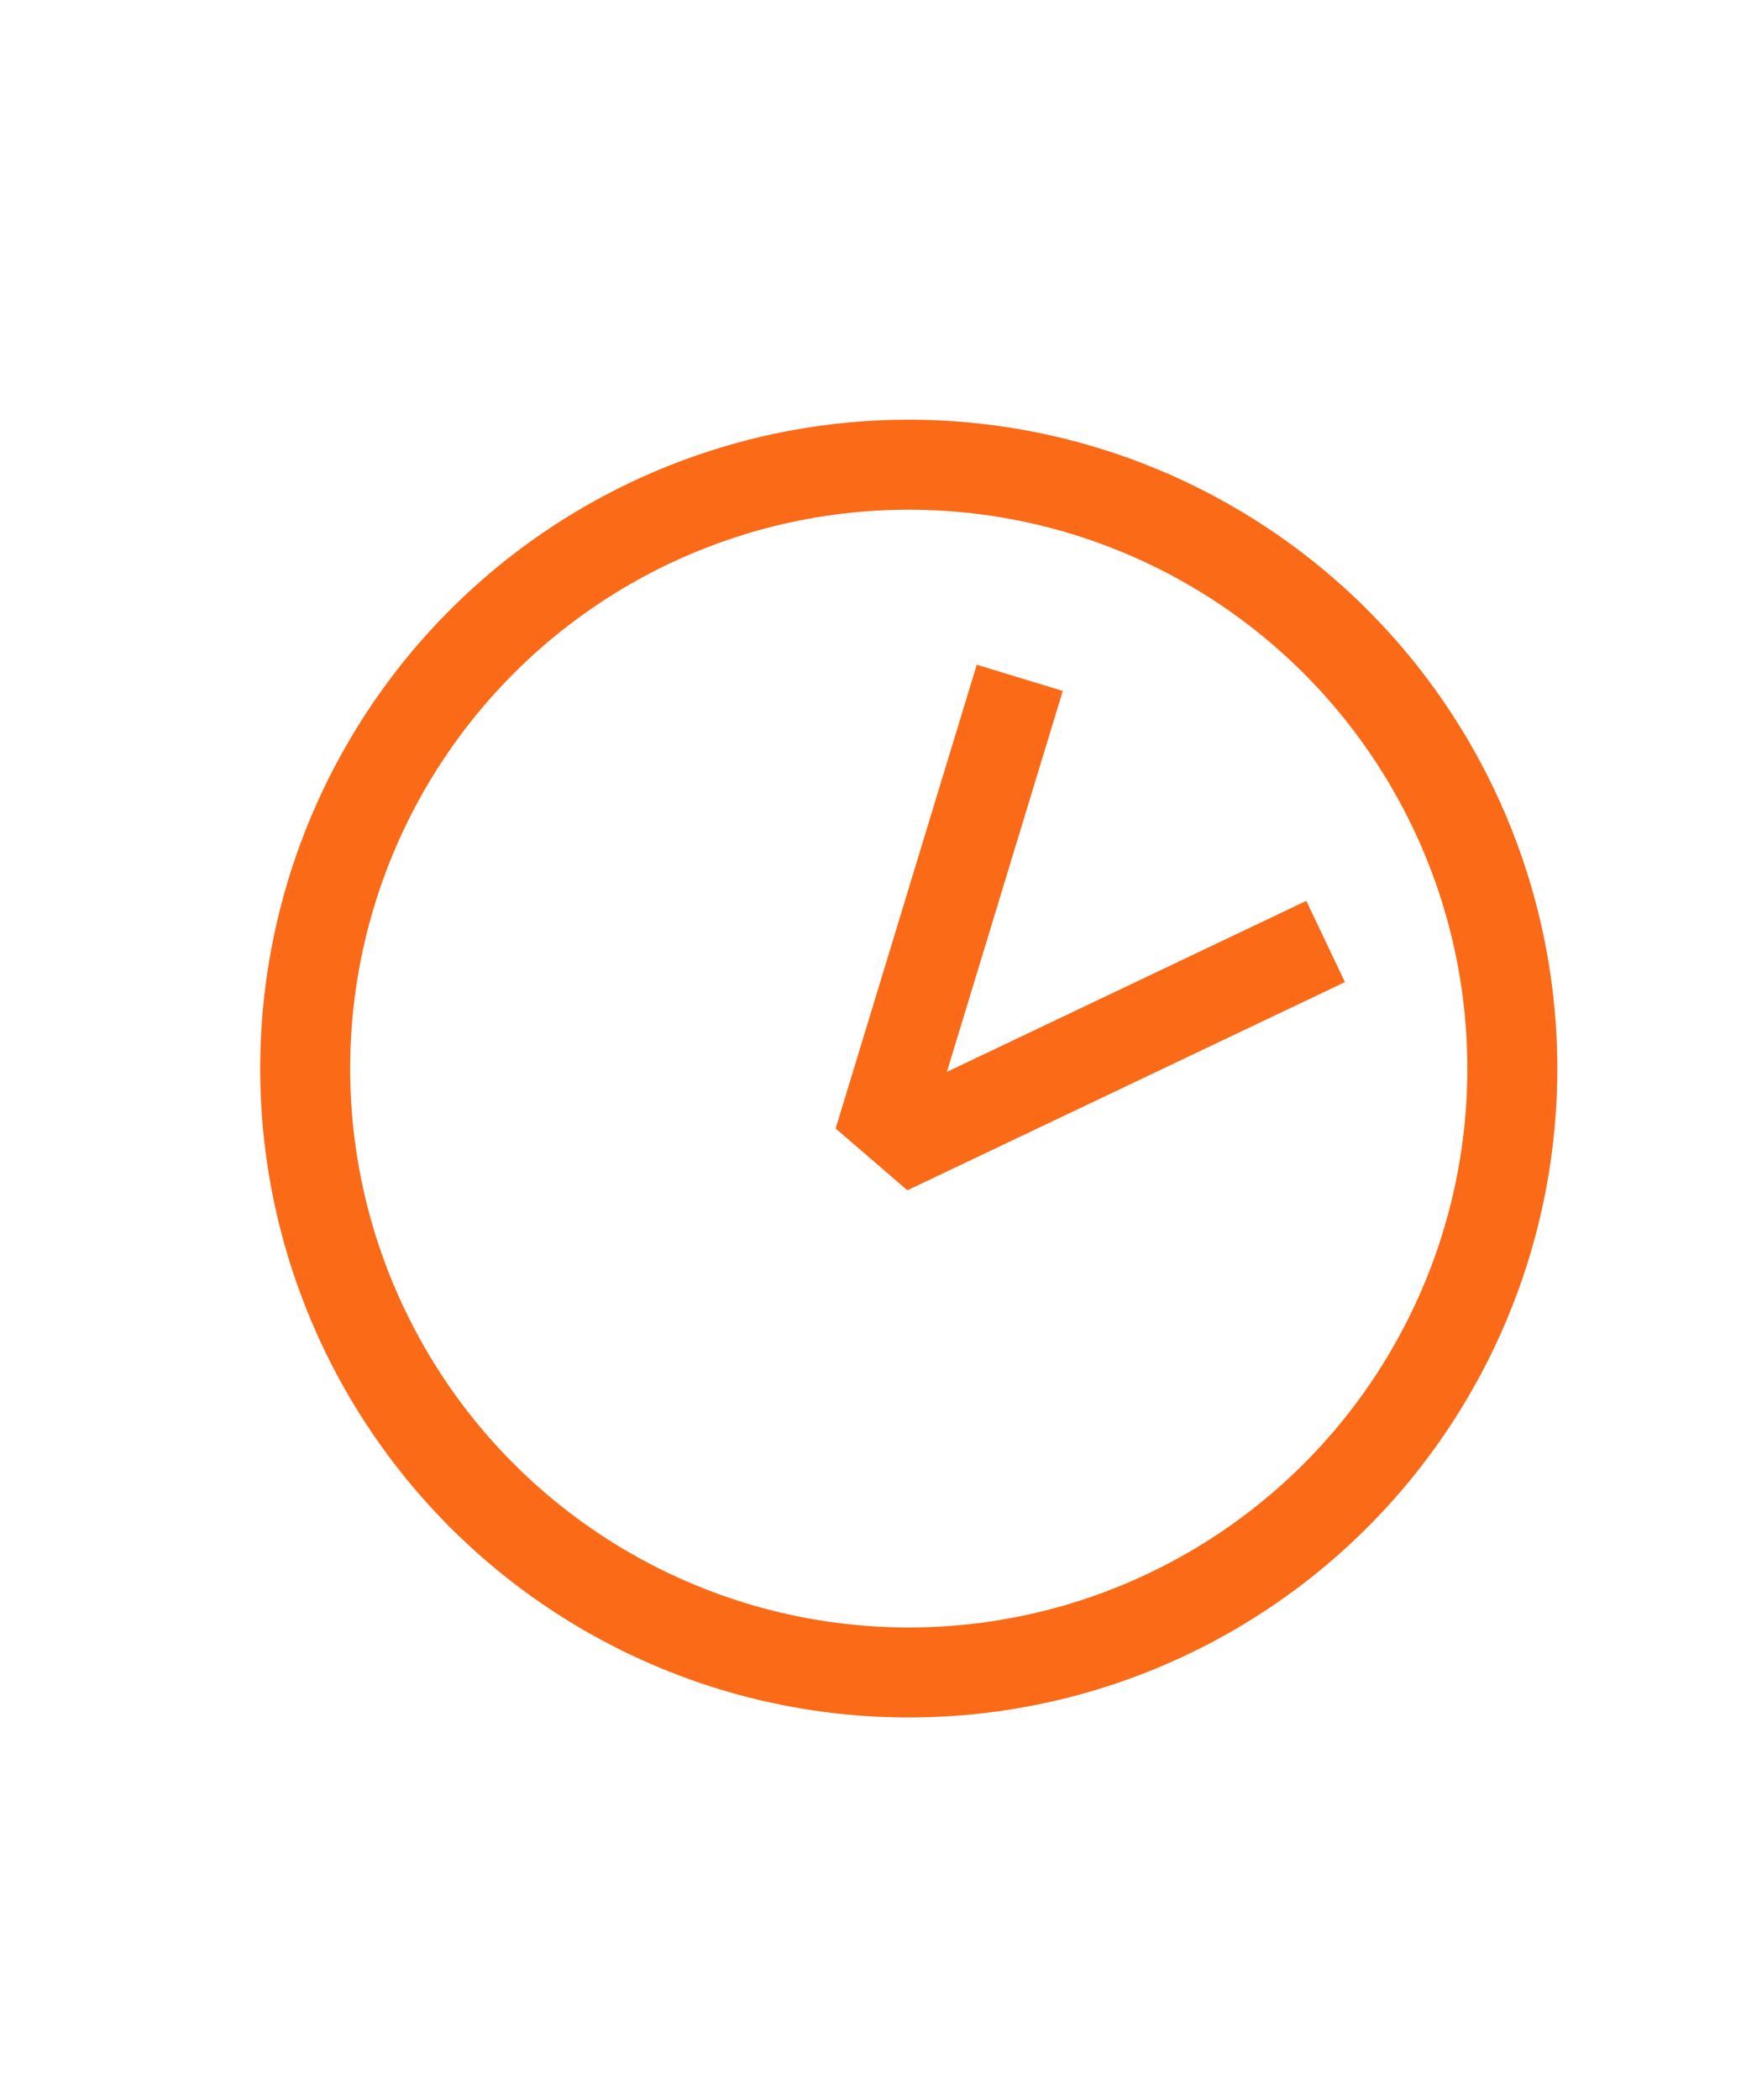
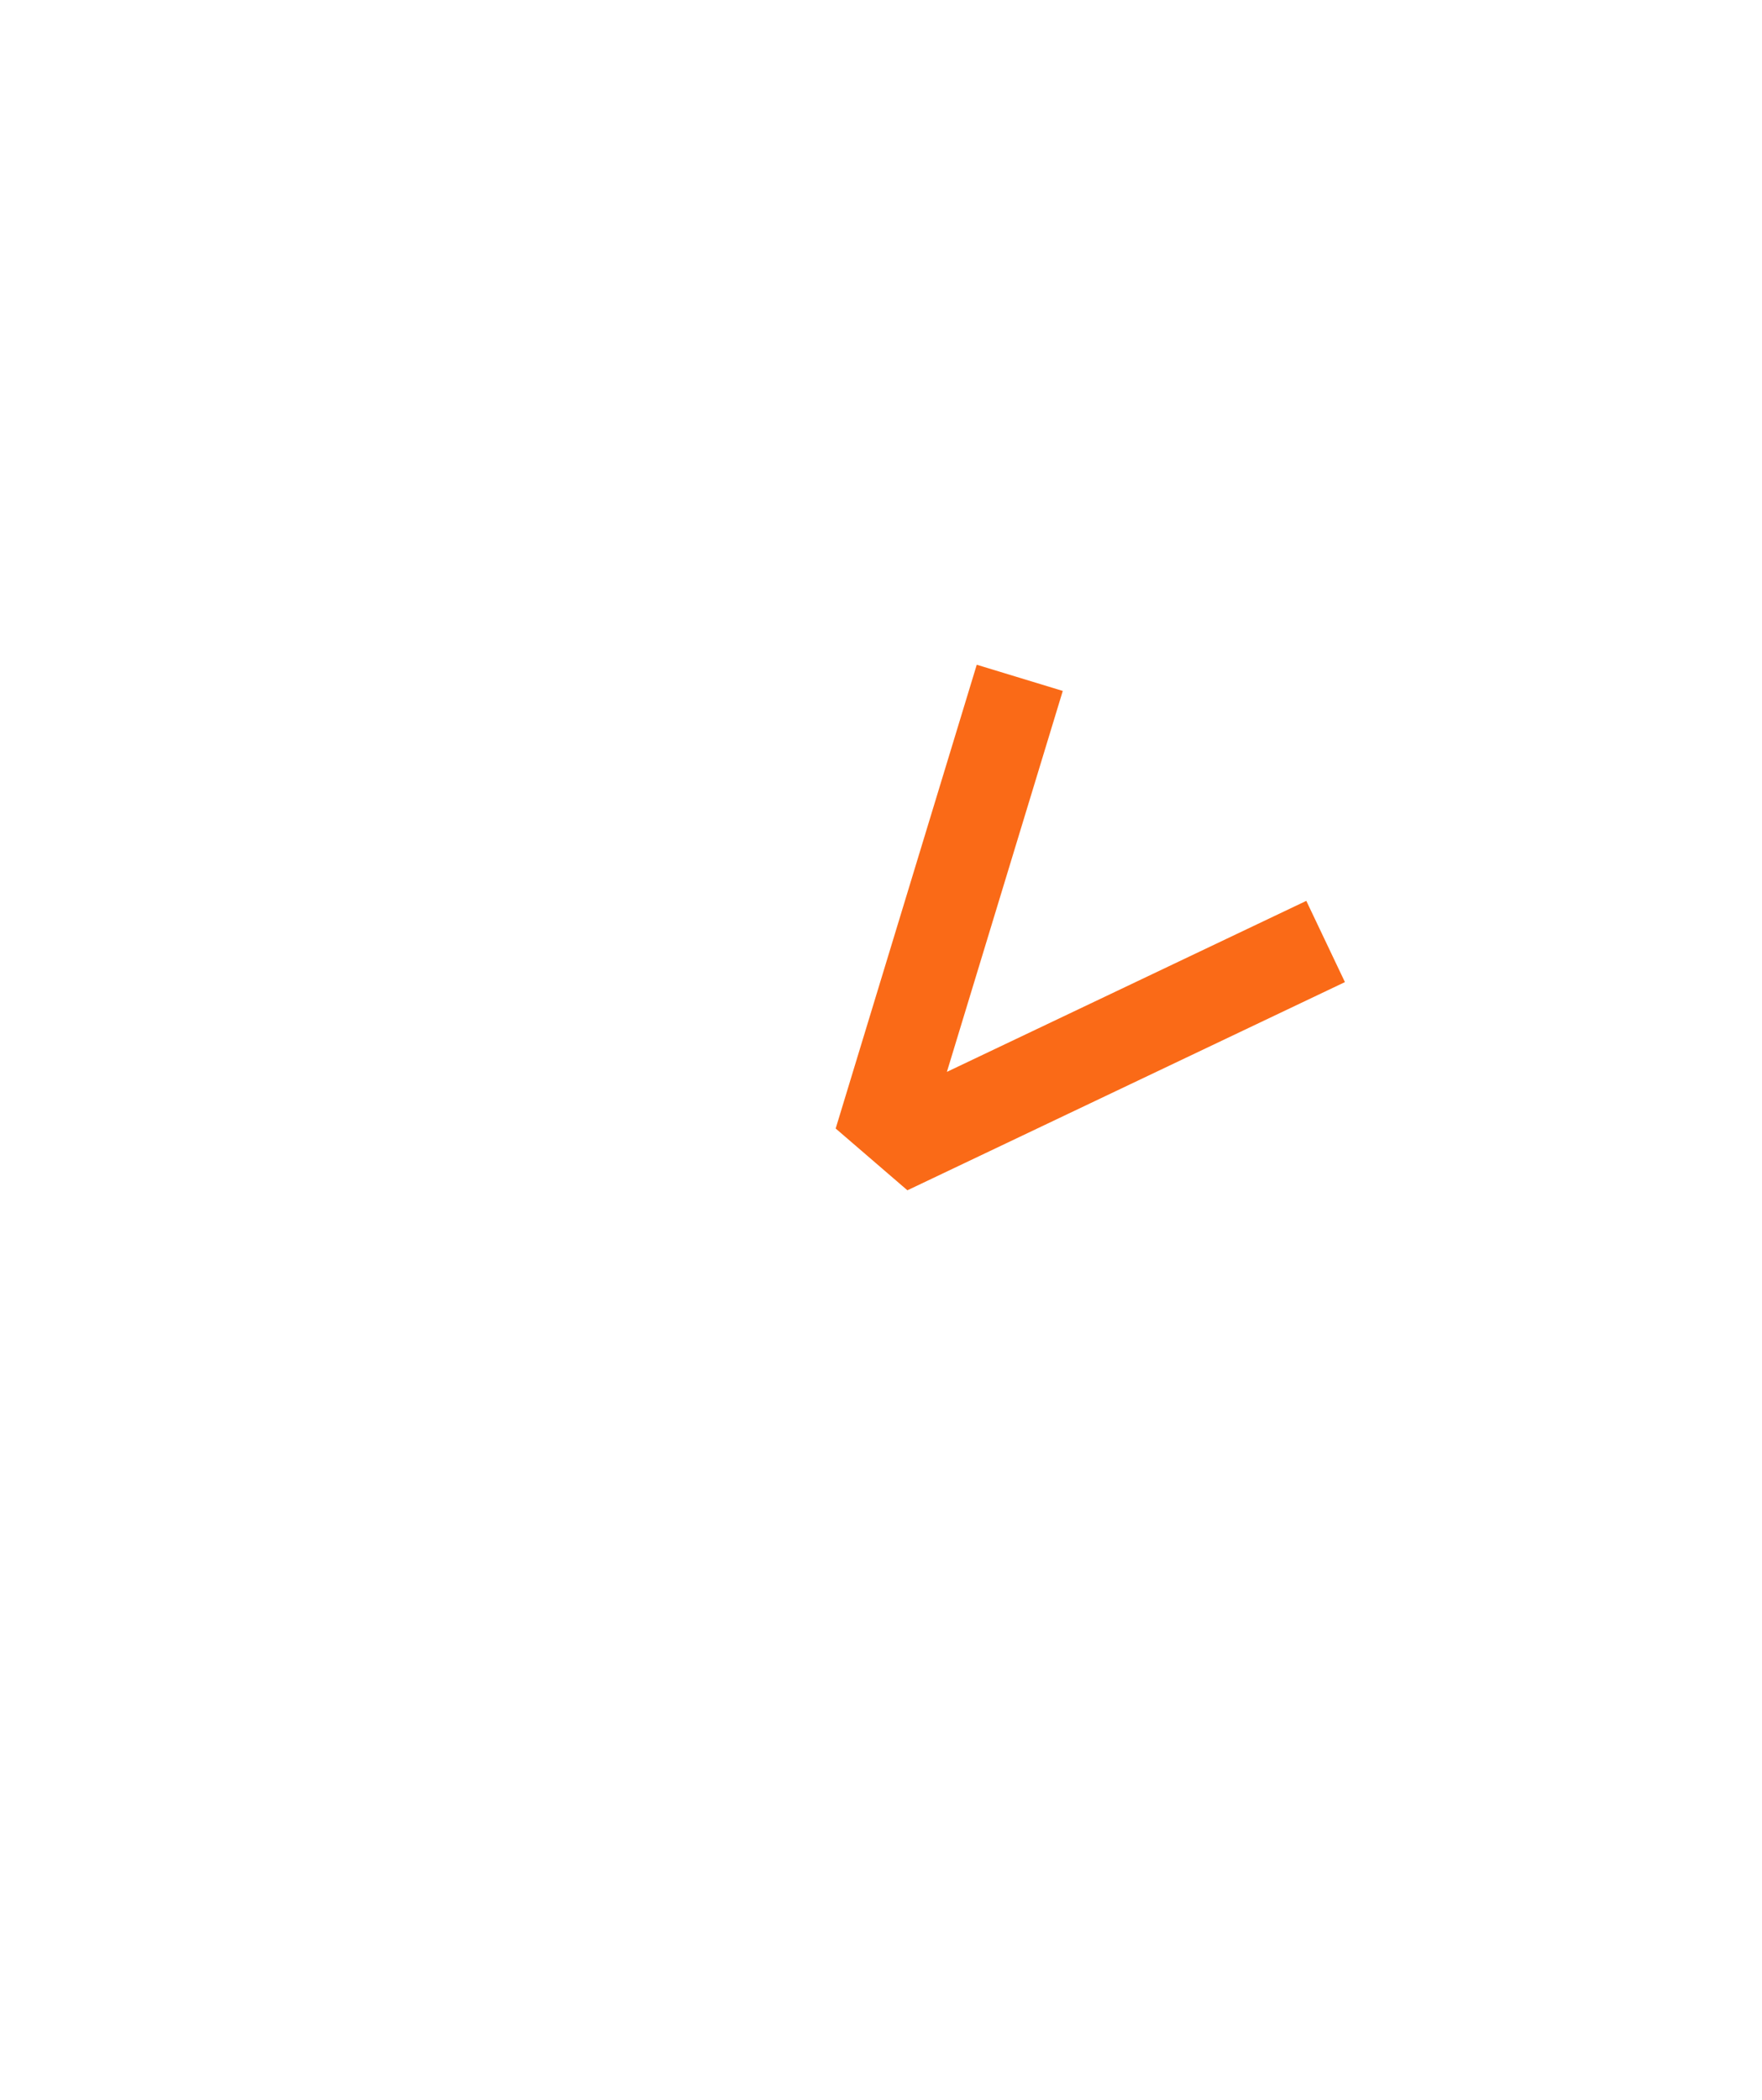
<svg xmlns="http://www.w3.org/2000/svg" width="89" height="106" viewBox="0 0 89 106" fill="none">
-   <circle cx="45.902" cy="53.947" r="30.487" transform="rotate(-90 45.902 53.947)" stroke="#FA6A17" stroke-width="4.543" />
  <path d="M51.509 34.22L44.814 56.217L46.194 57.405L66.958 47.53" stroke="#FA6A17" stroke-width="4.542" />
</svg>